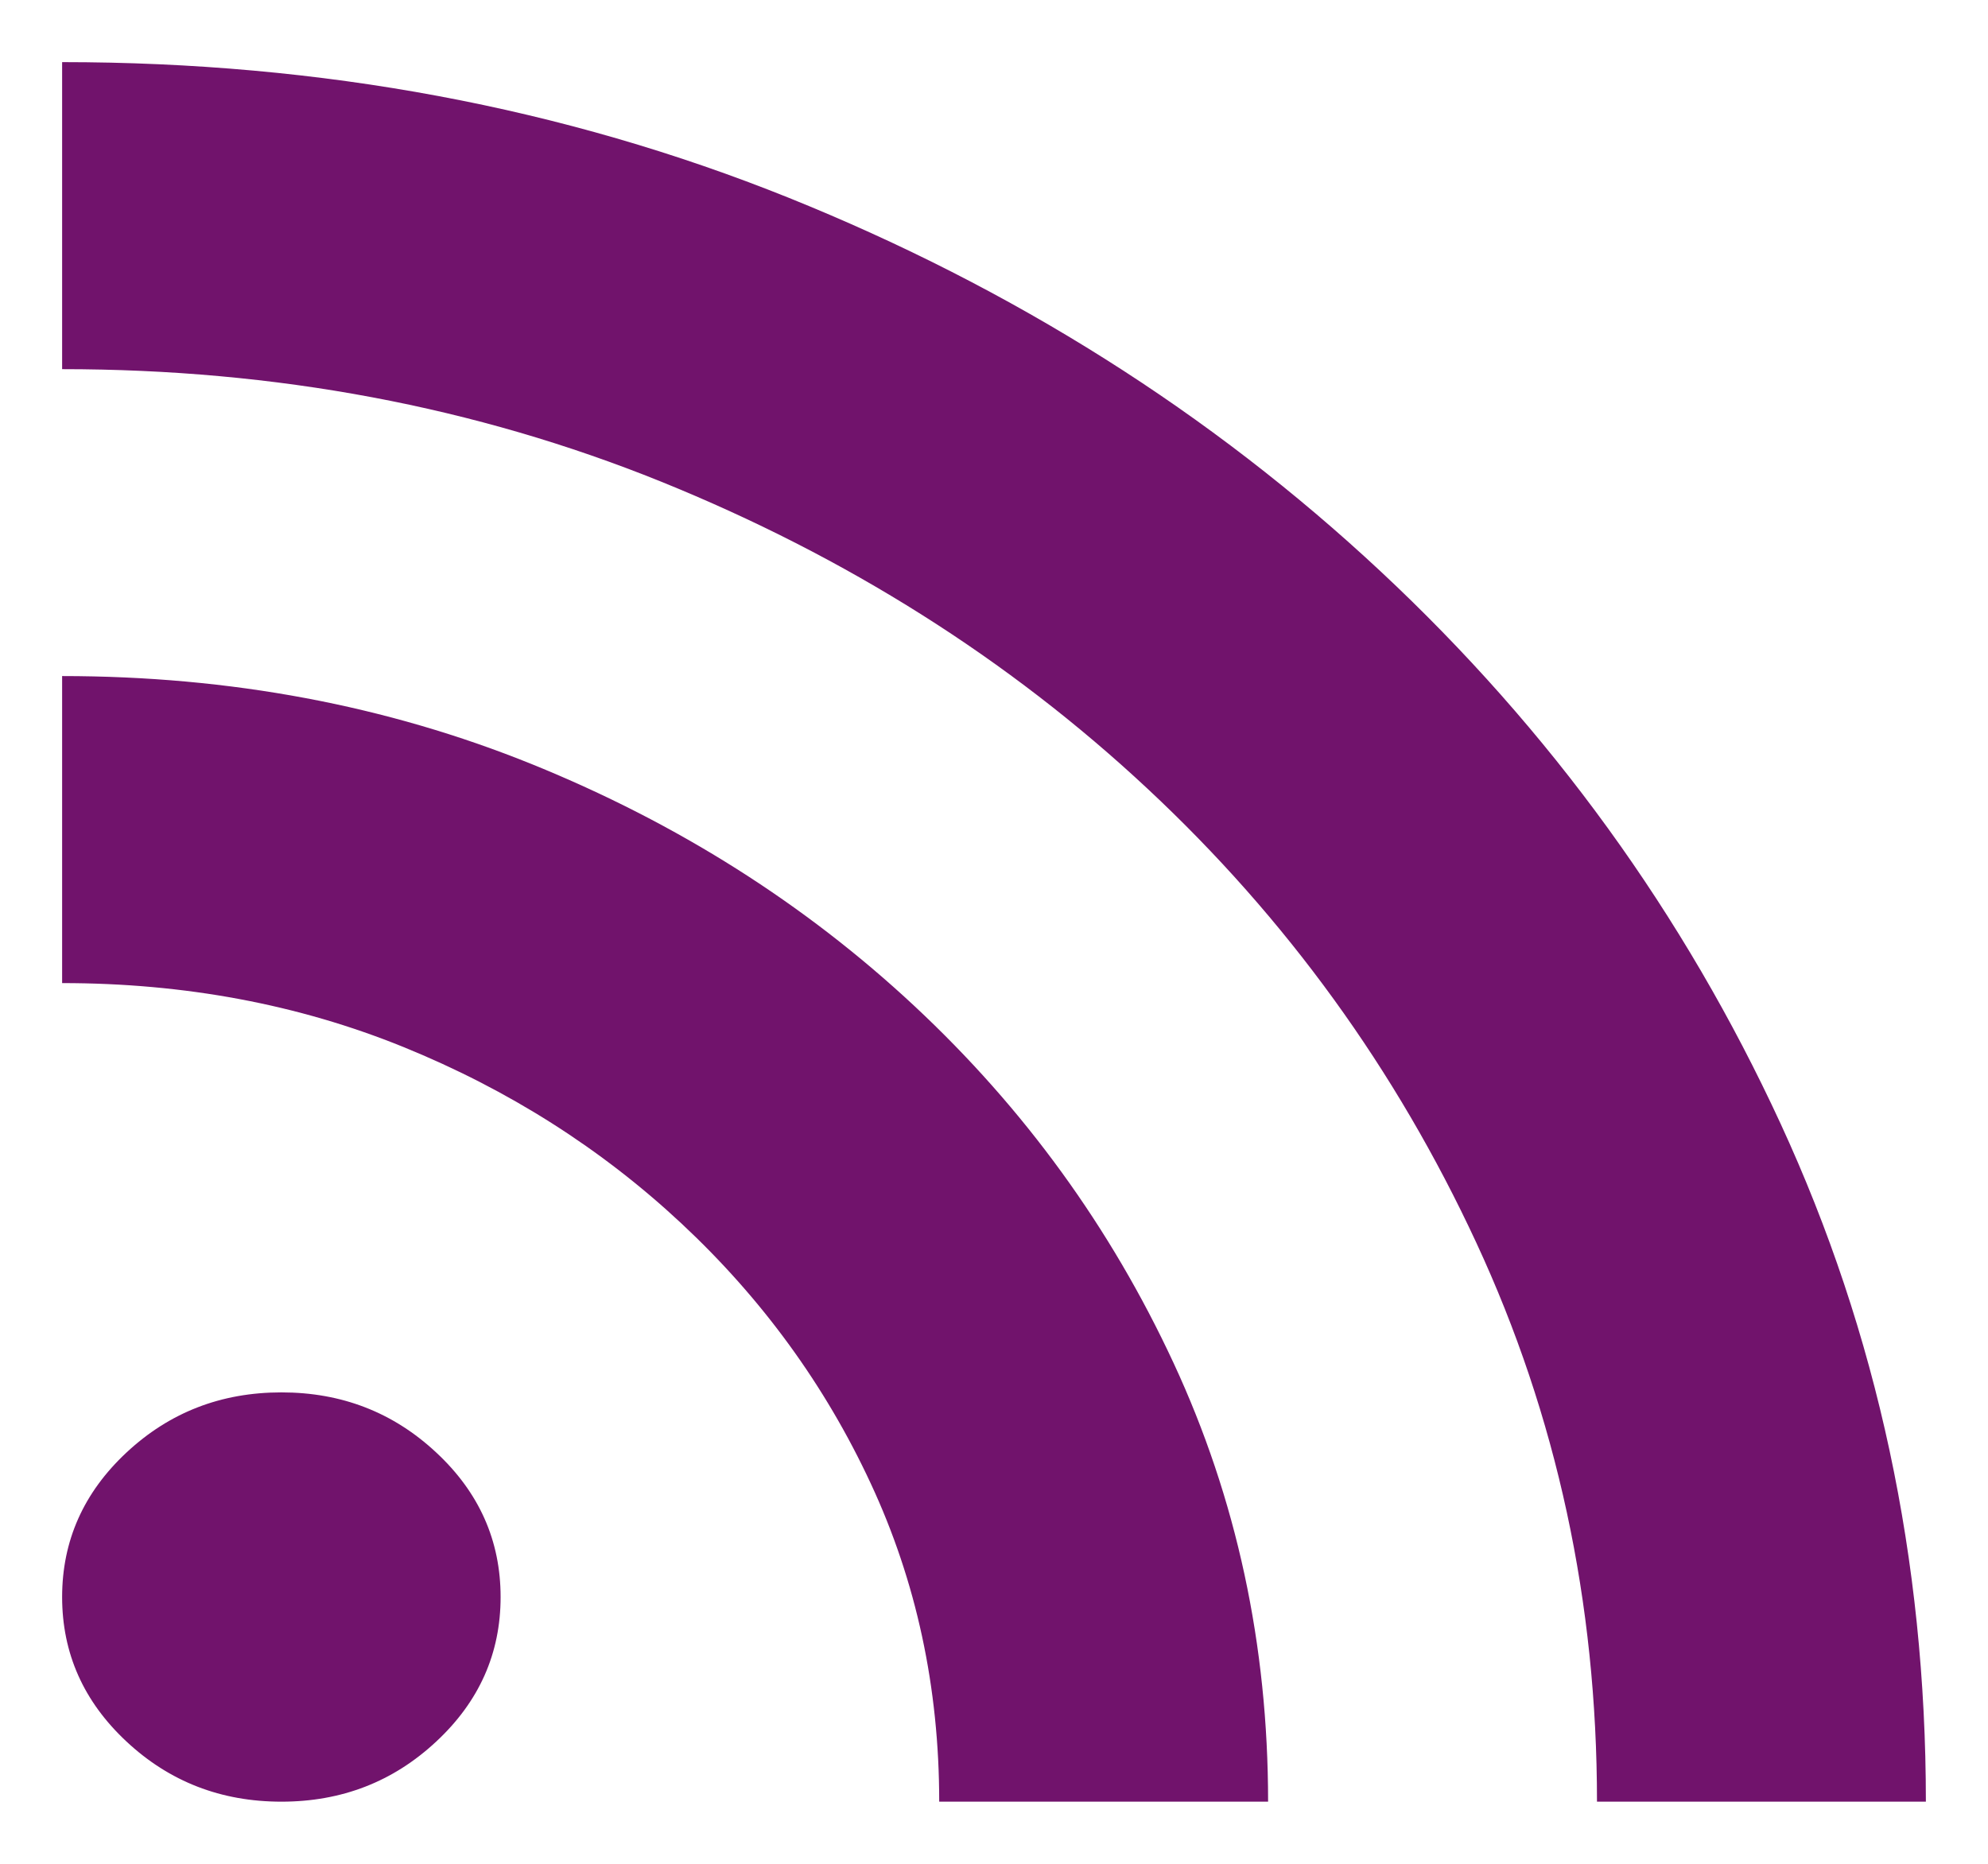
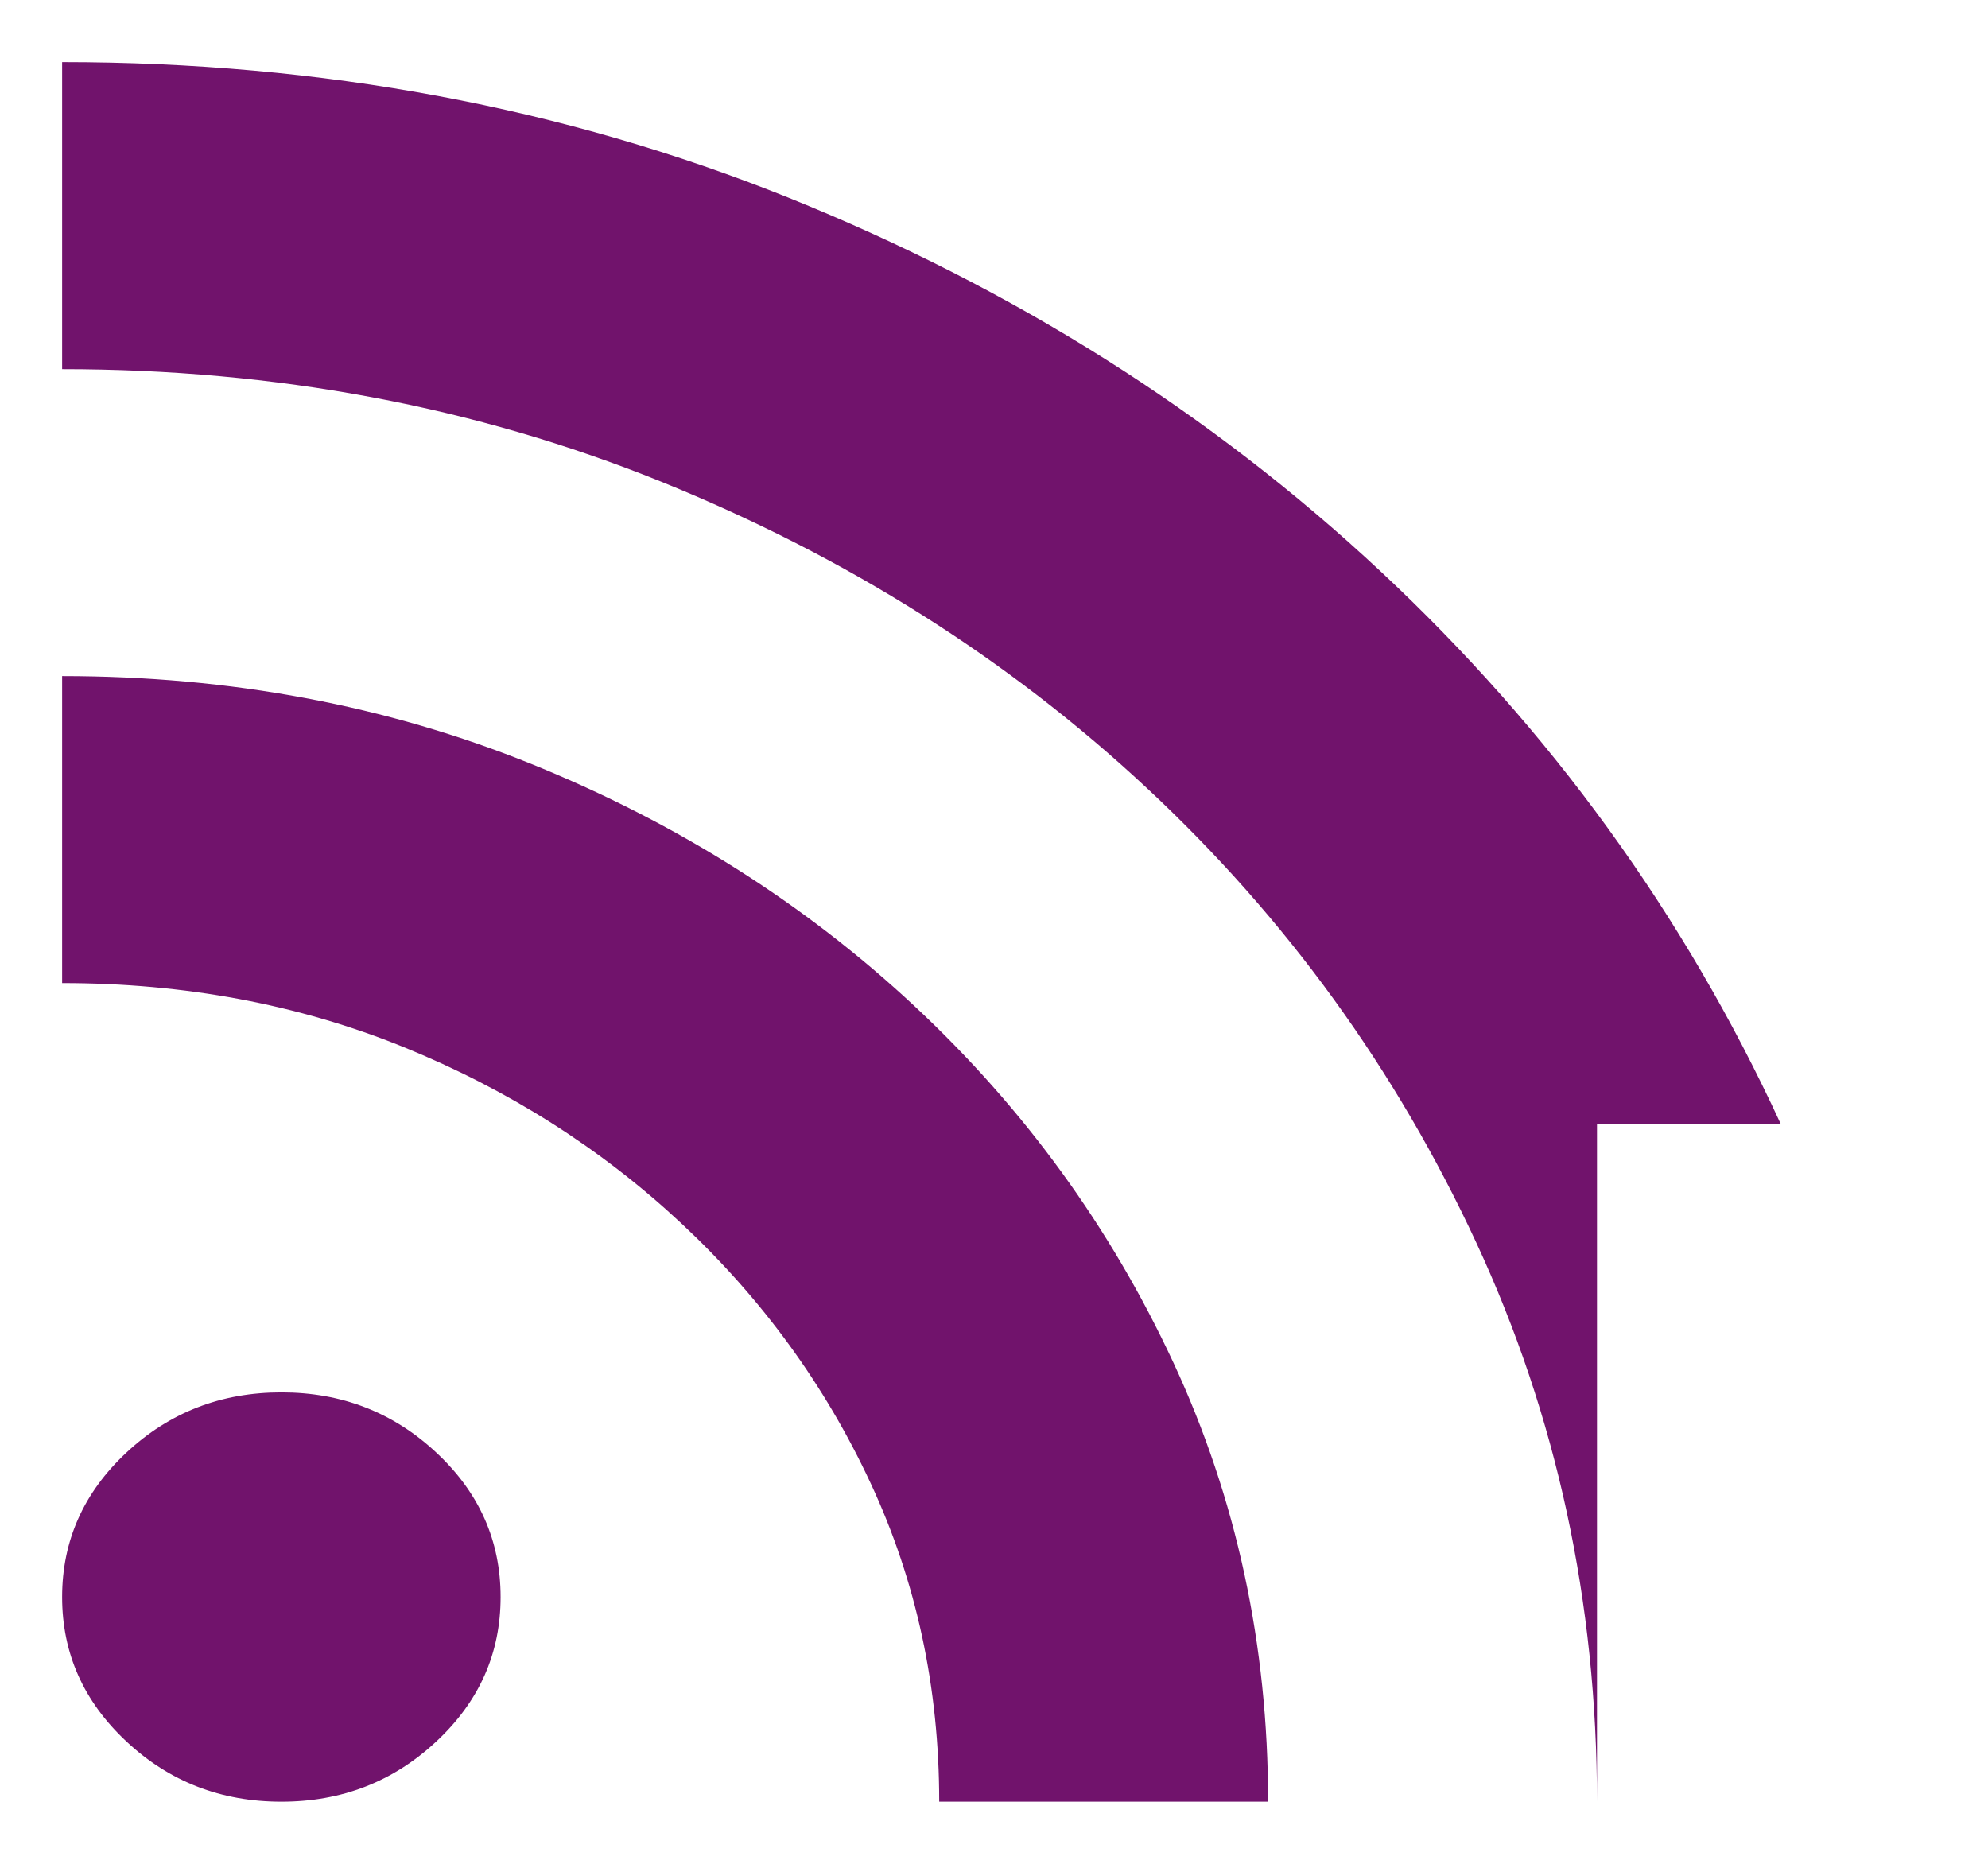
<svg xmlns="http://www.w3.org/2000/svg" width="16" height="15" viewBox="0 0 16 15" fill="none">
  <g id="icon-blog">
-     <path id="rss_feed" d="M2.265 14.5C1.779 14.5 1.364 14.339 1.018 14.016C0.673 13.694 0.5 13.306 0.5 12.853C0.5 12.4 0.673 12.012 1.018 11.69C1.364 11.367 1.779 11.206 2.265 11.206C2.75 11.206 3.165 11.367 3.511 11.69C3.857 12.012 4.029 12.4 4.029 12.853C4.029 13.306 3.857 13.694 3.511 14.016C3.165 14.339 2.75 14.5 2.265 14.5ZM12.853 14.5C12.853 12.894 12.529 11.395 11.882 10.002C11.235 8.608 10.353 7.39 9.235 6.347C8.118 5.304 6.812 4.48 5.32 3.876C3.827 3.273 2.221 2.971 0.5 2.971V0.5C2.588 0.5 4.537 0.864 6.346 1.591C8.154 2.319 9.743 3.321 11.11 4.597C12.478 5.874 13.552 7.356 14.331 9.044C15.11 10.732 15.5 12.551 15.5 14.5H12.853ZM7.559 14.5C7.559 13.58 7.375 12.726 7.007 11.937C6.64 11.148 6.132 10.451 5.485 9.847C4.838 9.243 4.092 8.77 3.246 8.426C2.401 8.083 1.485 7.912 0.5 7.912V5.441C1.853 5.441 3.114 5.678 4.283 6.151C5.452 6.625 6.478 7.274 7.36 8.097C8.243 8.921 8.938 9.878 9.445 10.969C9.952 12.06 10.206 13.237 10.206 14.5H7.559Z" fill="#71136C" />
+     <path id="rss_feed" d="M2.265 14.5C1.779 14.5 1.364 14.339 1.018 14.016C0.673 13.694 0.5 13.306 0.5 12.853C0.5 12.4 0.673 12.012 1.018 11.69C1.364 11.367 1.779 11.206 2.265 11.206C2.75 11.206 3.165 11.367 3.511 11.69C3.857 12.012 4.029 12.4 4.029 12.853C4.029 13.306 3.857 13.694 3.511 14.016C3.165 14.339 2.75 14.5 2.265 14.5ZM12.853 14.5C12.853 12.894 12.529 11.395 11.882 10.002C11.235 8.608 10.353 7.39 9.235 6.347C8.118 5.304 6.812 4.48 5.32 3.876C3.827 3.273 2.221 2.971 0.5 2.971V0.5C2.588 0.5 4.537 0.864 6.346 1.591C8.154 2.319 9.743 3.321 11.11 4.597C12.478 5.874 13.552 7.356 14.331 9.044H12.853ZM7.559 14.5C7.559 13.58 7.375 12.726 7.007 11.937C6.64 11.148 6.132 10.451 5.485 9.847C4.838 9.243 4.092 8.77 3.246 8.426C2.401 8.083 1.485 7.912 0.5 7.912V5.441C1.853 5.441 3.114 5.678 4.283 6.151C5.452 6.625 6.478 7.274 7.36 8.097C8.243 8.921 8.938 9.878 9.445 10.969C9.952 12.06 10.206 13.237 10.206 14.5H7.559Z" fill="#71136C" />
  </g>
</svg>